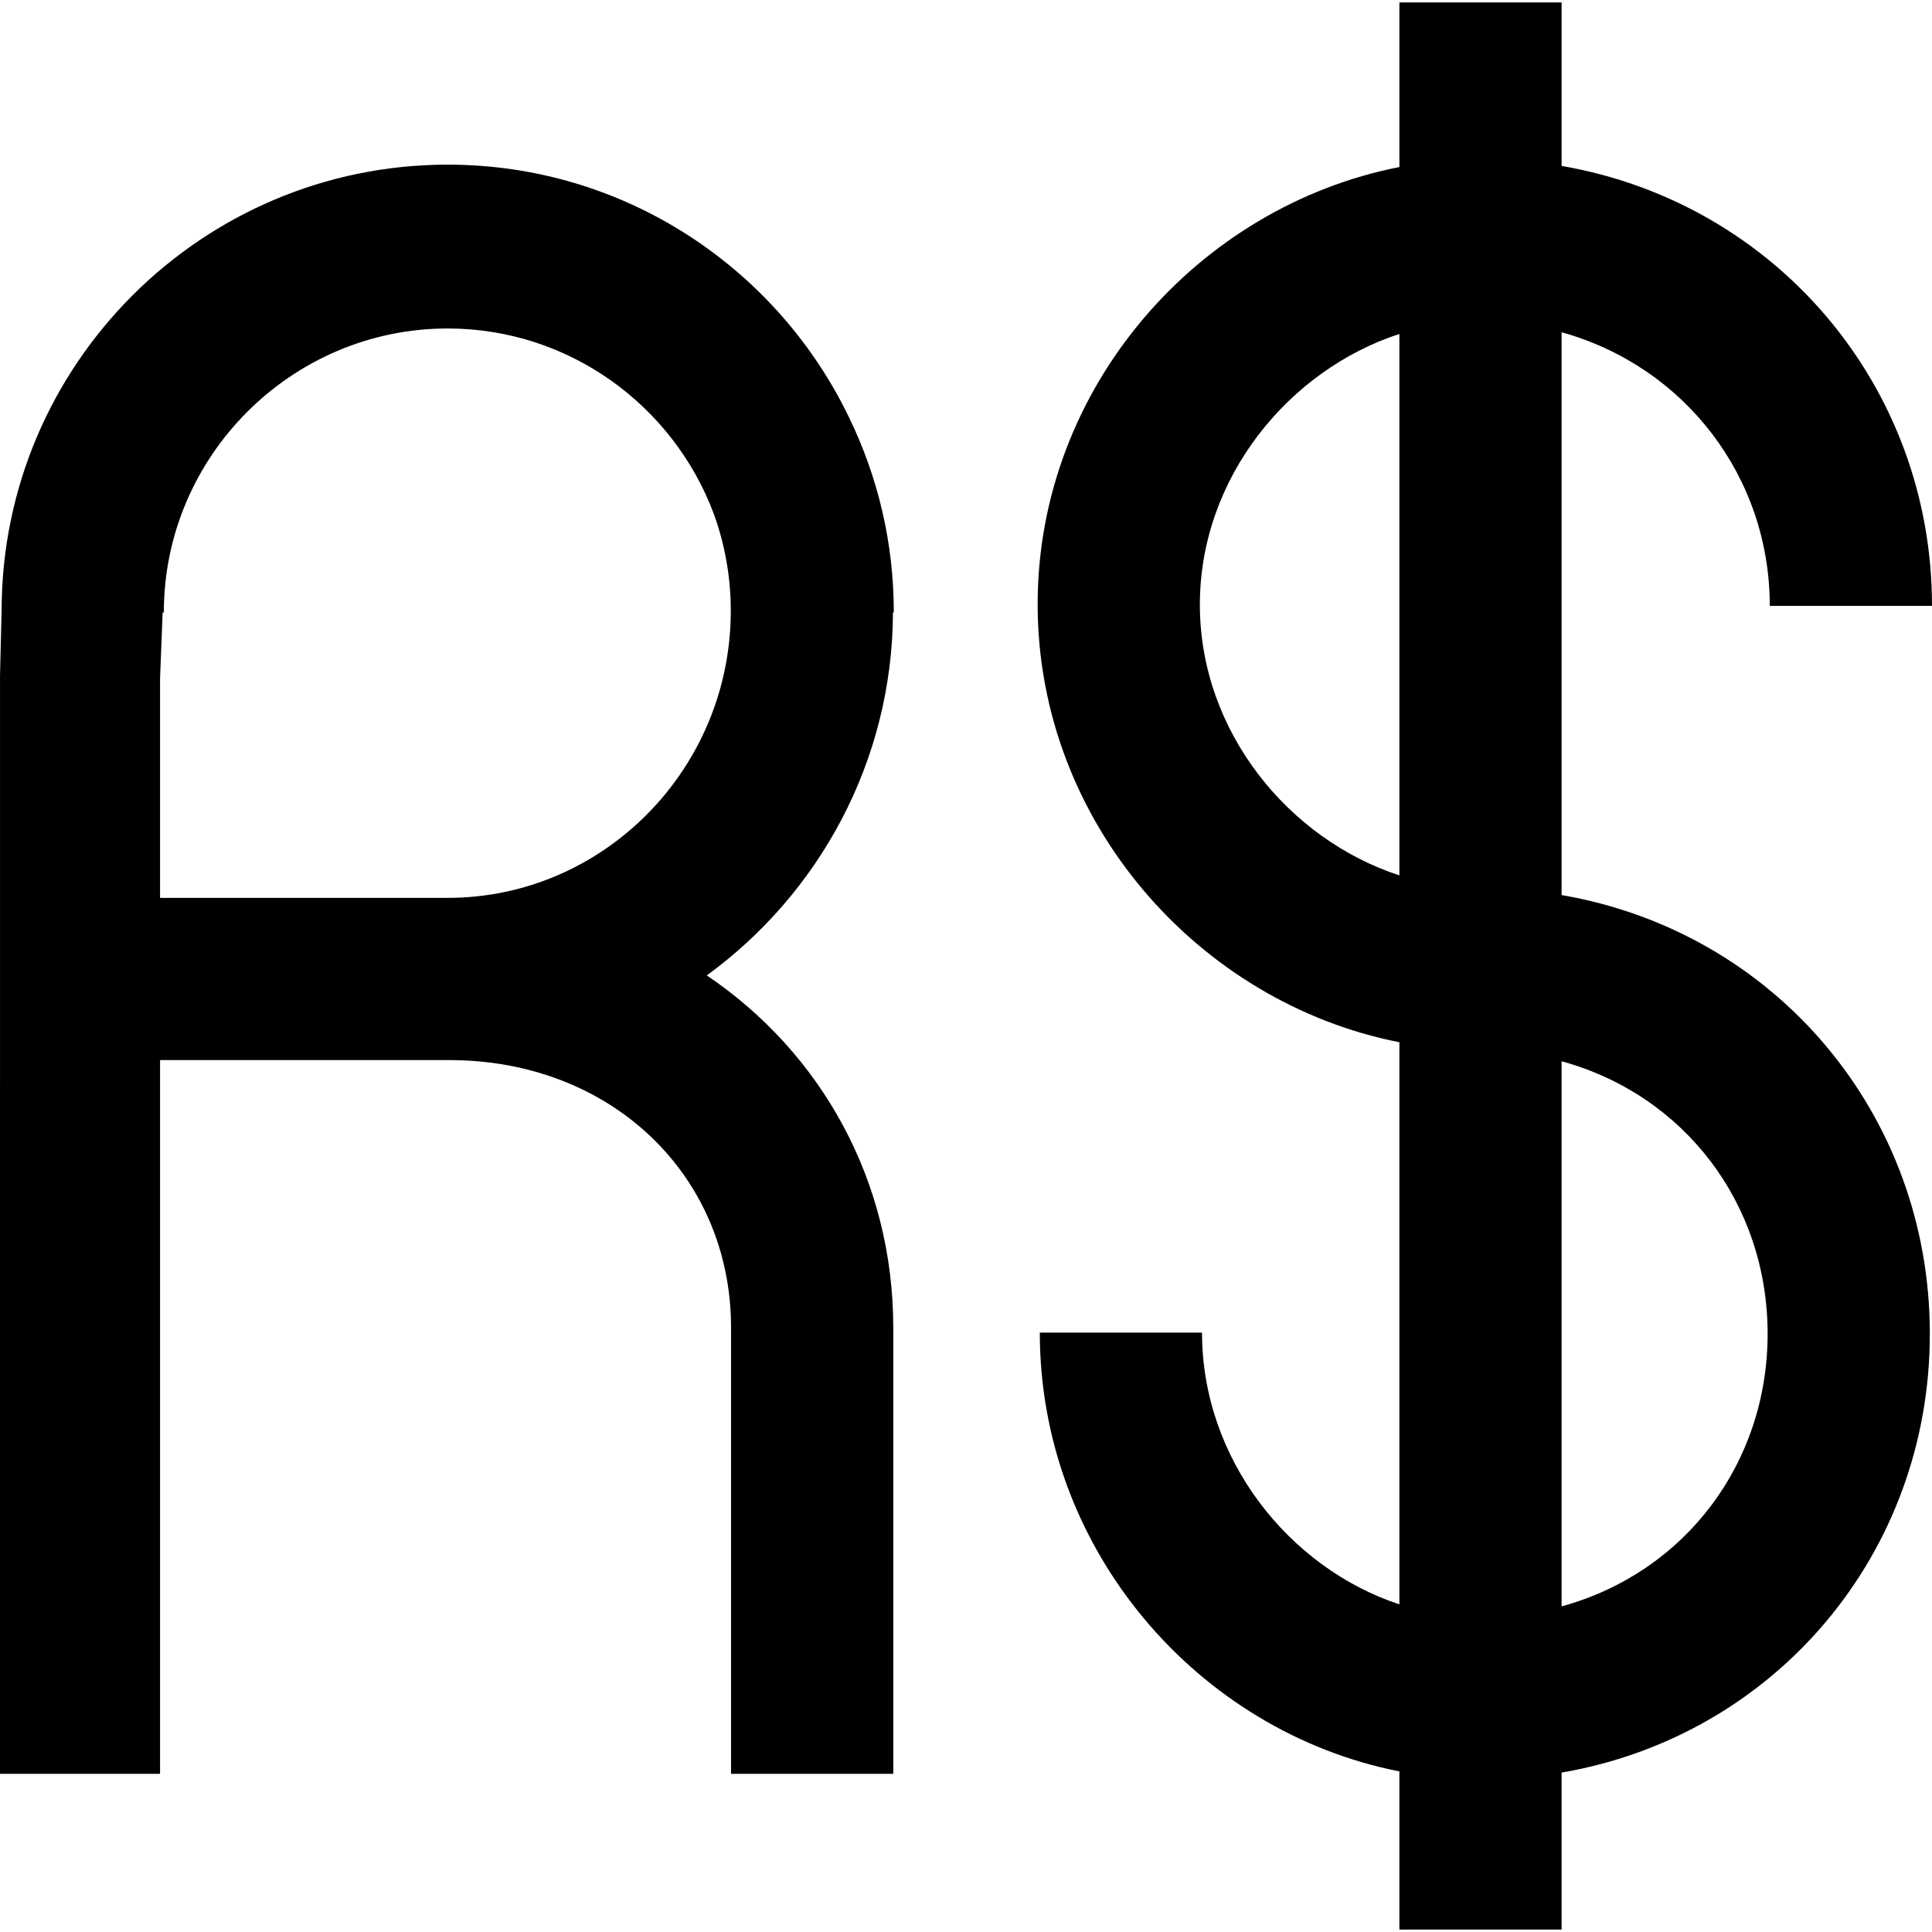
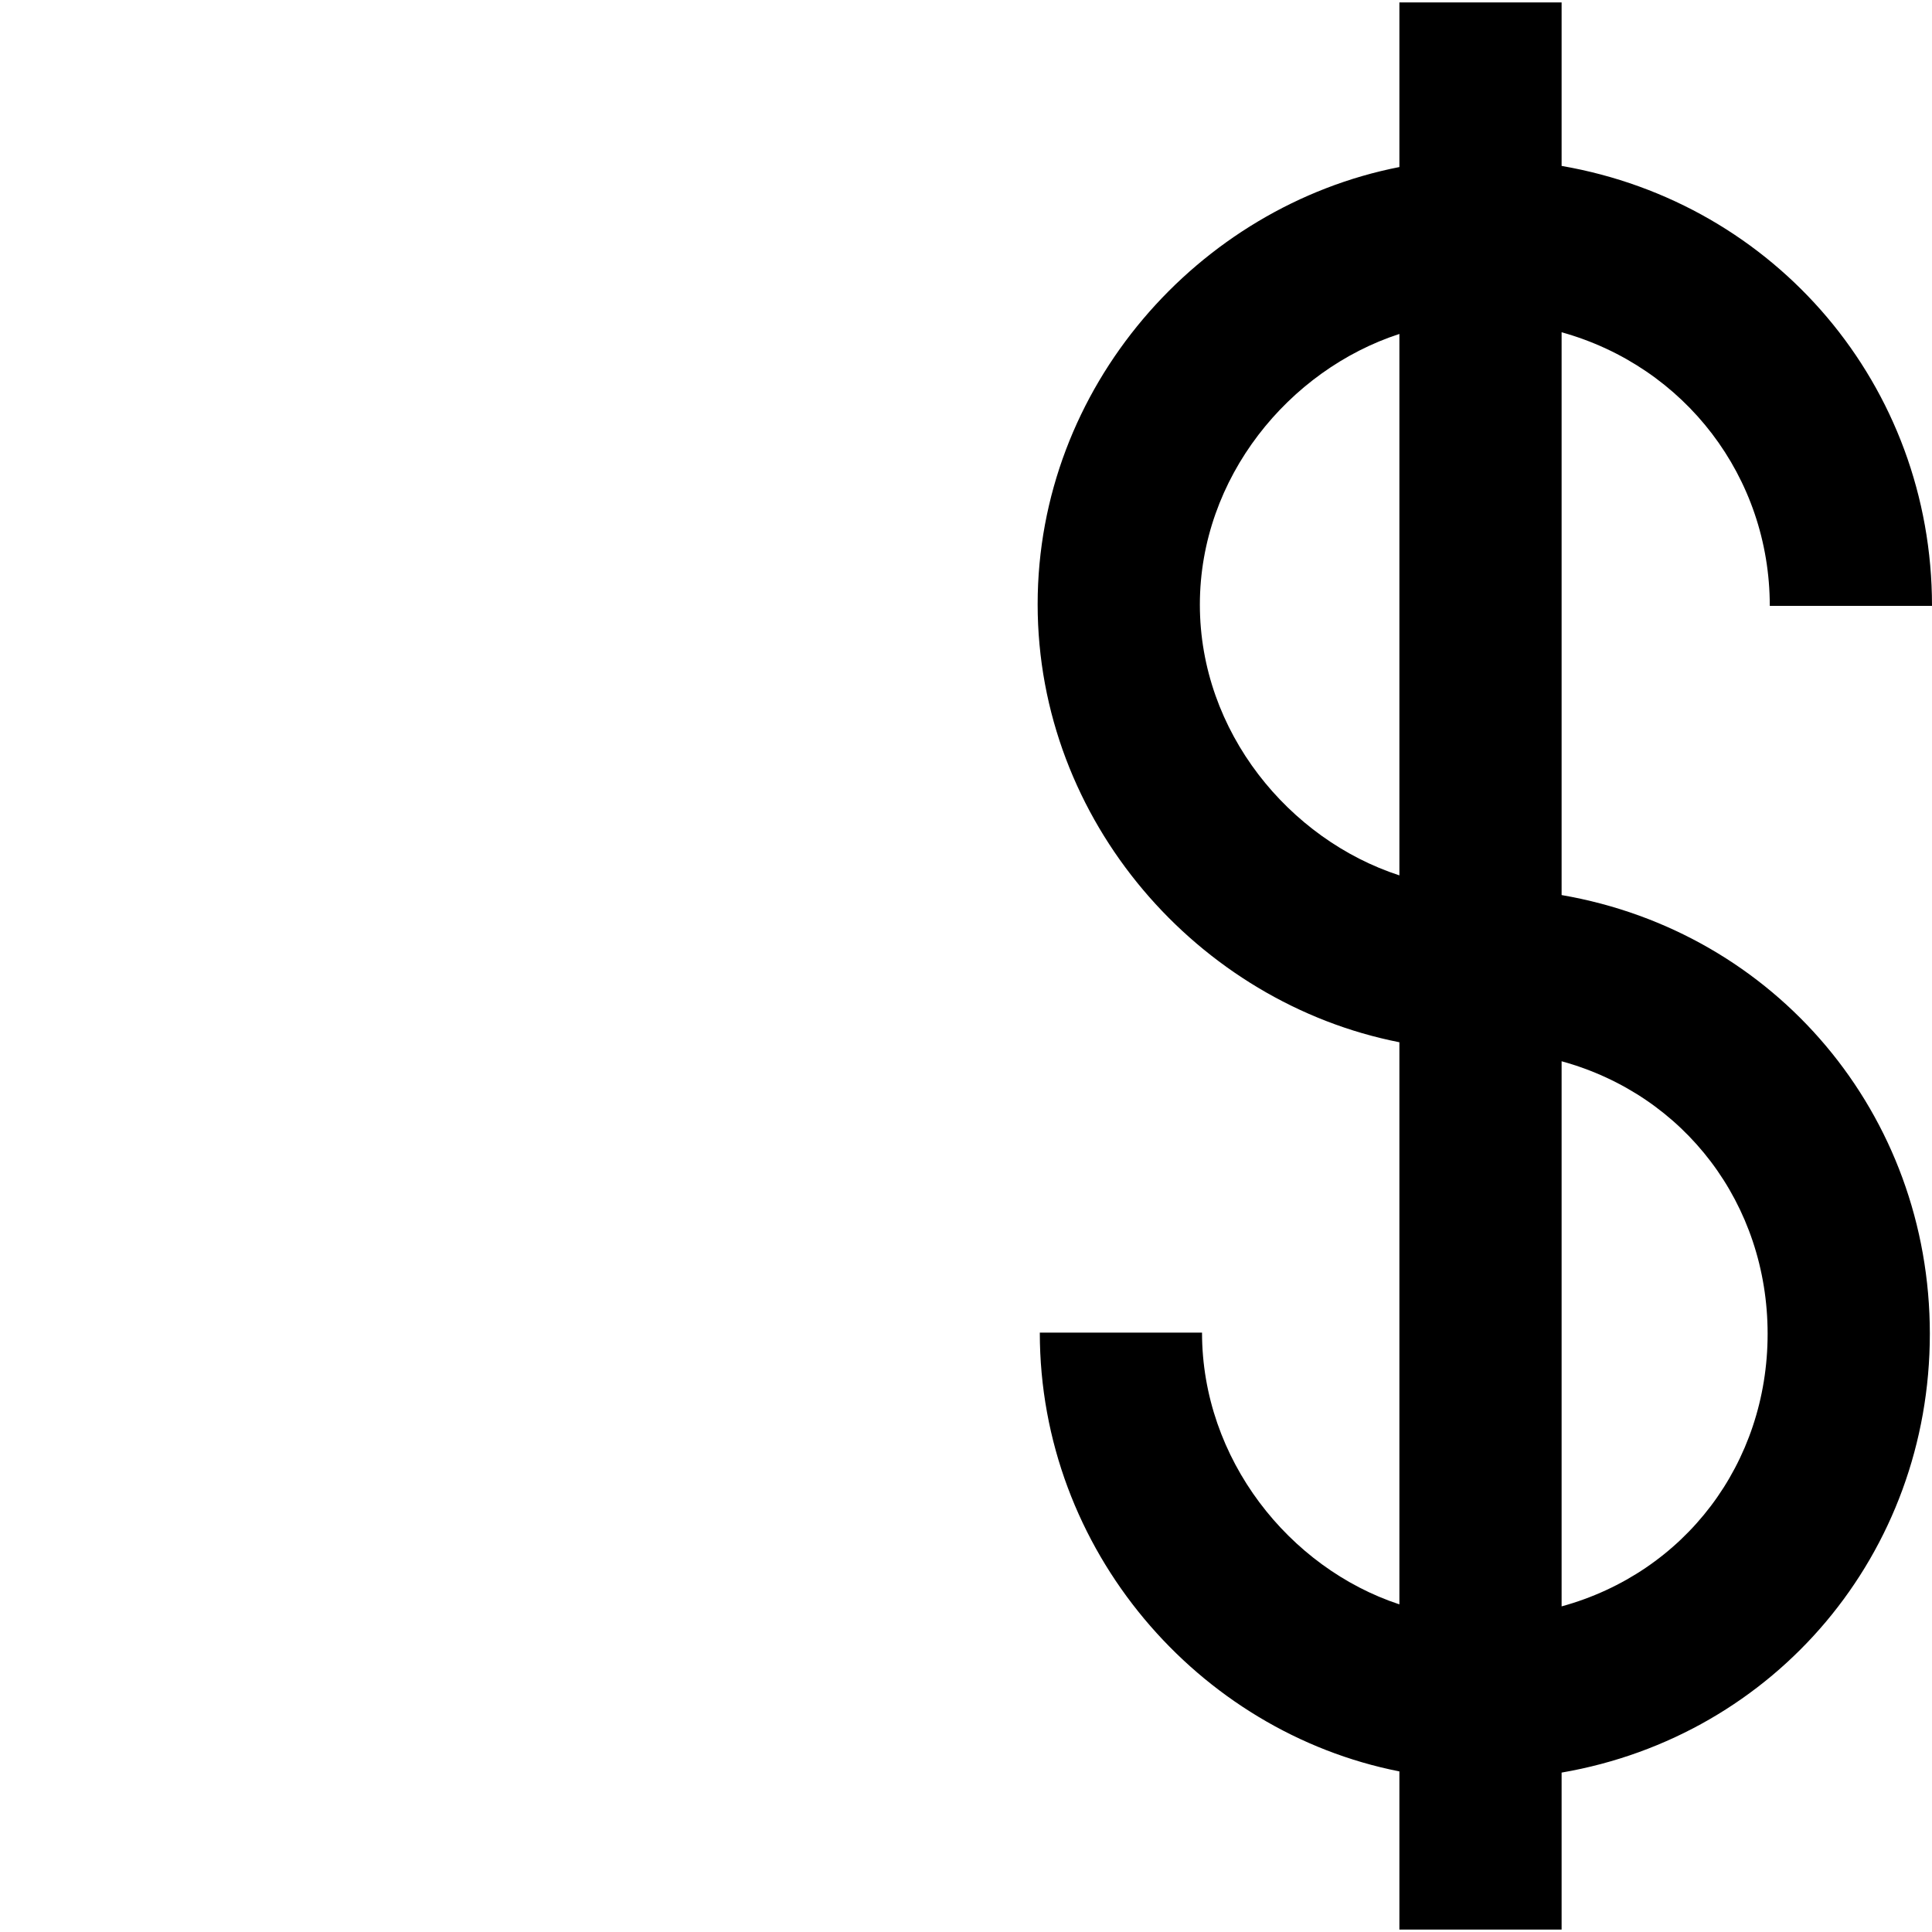
<svg xmlns="http://www.w3.org/2000/svg" fill="#000000" version="1.1" id="Layer_1" width="800px" height="800px" viewBox="0 0 612 612" xml:space="preserve">
  <g>
    <g>
      <g>
        <path d="M494.671,283.53V105.25c39.053,10.865,65.943,45.854,65.943,86.675H612c0-69.67-49.501-127.646-117.329-139.365V0.771     h-51.386v52.144c-63.718,12.482-114.589,69.713-114.589,138.496c0,68.782,50.871,126.212,114.589,138.743v178.061     c-34.942-11.524-62.52-46.007-62.52-86.083H329.38c0,68.947,50.188,126.453,113.905,138.996v50.103h51.386v-49.727     c67.828-11.686,116.645-69.483,116.645-138.985S562.499,295.215,494.671,283.53z M380.081,191.54     c0-40.286,28.263-74.381,63.204-85.756v171.51C408.344,265.921,380.081,231.824,380.081,191.54z M494.671,508.855v-172.68     c39.053,10.721,65.259,45.308,65.259,86.34S533.724,498.134,494.671,508.855z" />
      </g>
      <g>
-         <path d="M223.89,308.979c35.415-25.775,58.808-67.691,58.974-114.999h0.269c0-22.048-5.054-42.903-14.057-61.488     c-22.731-47.48-71.157-80.336-127.253-80.336c-77.81,0-141.131,63.212-141.31,140.981l-0.505,20.77L0,561.899h50.701V335.804     h91.636c51.264,0,89.24,36.448,89.24,84.786v141.31h51.385V420.59C282.963,373.884,260.06,333.402,223.89,308.979z      M50.701,284.418v-69.571l0.816-20.756l0.337-0.113h0.045c0-49.33,40.339-89.924,89.924-89.924     c38.521,0,71.45,24.505,84.231,58.567c3.517,9.626,5.437,20.012,5.437,30.844c0,50.15-40.337,90.952-89.667,90.952H50.701     V284.418z" />
-       </g>
+         </g>
    </g>
  </g>
</svg>